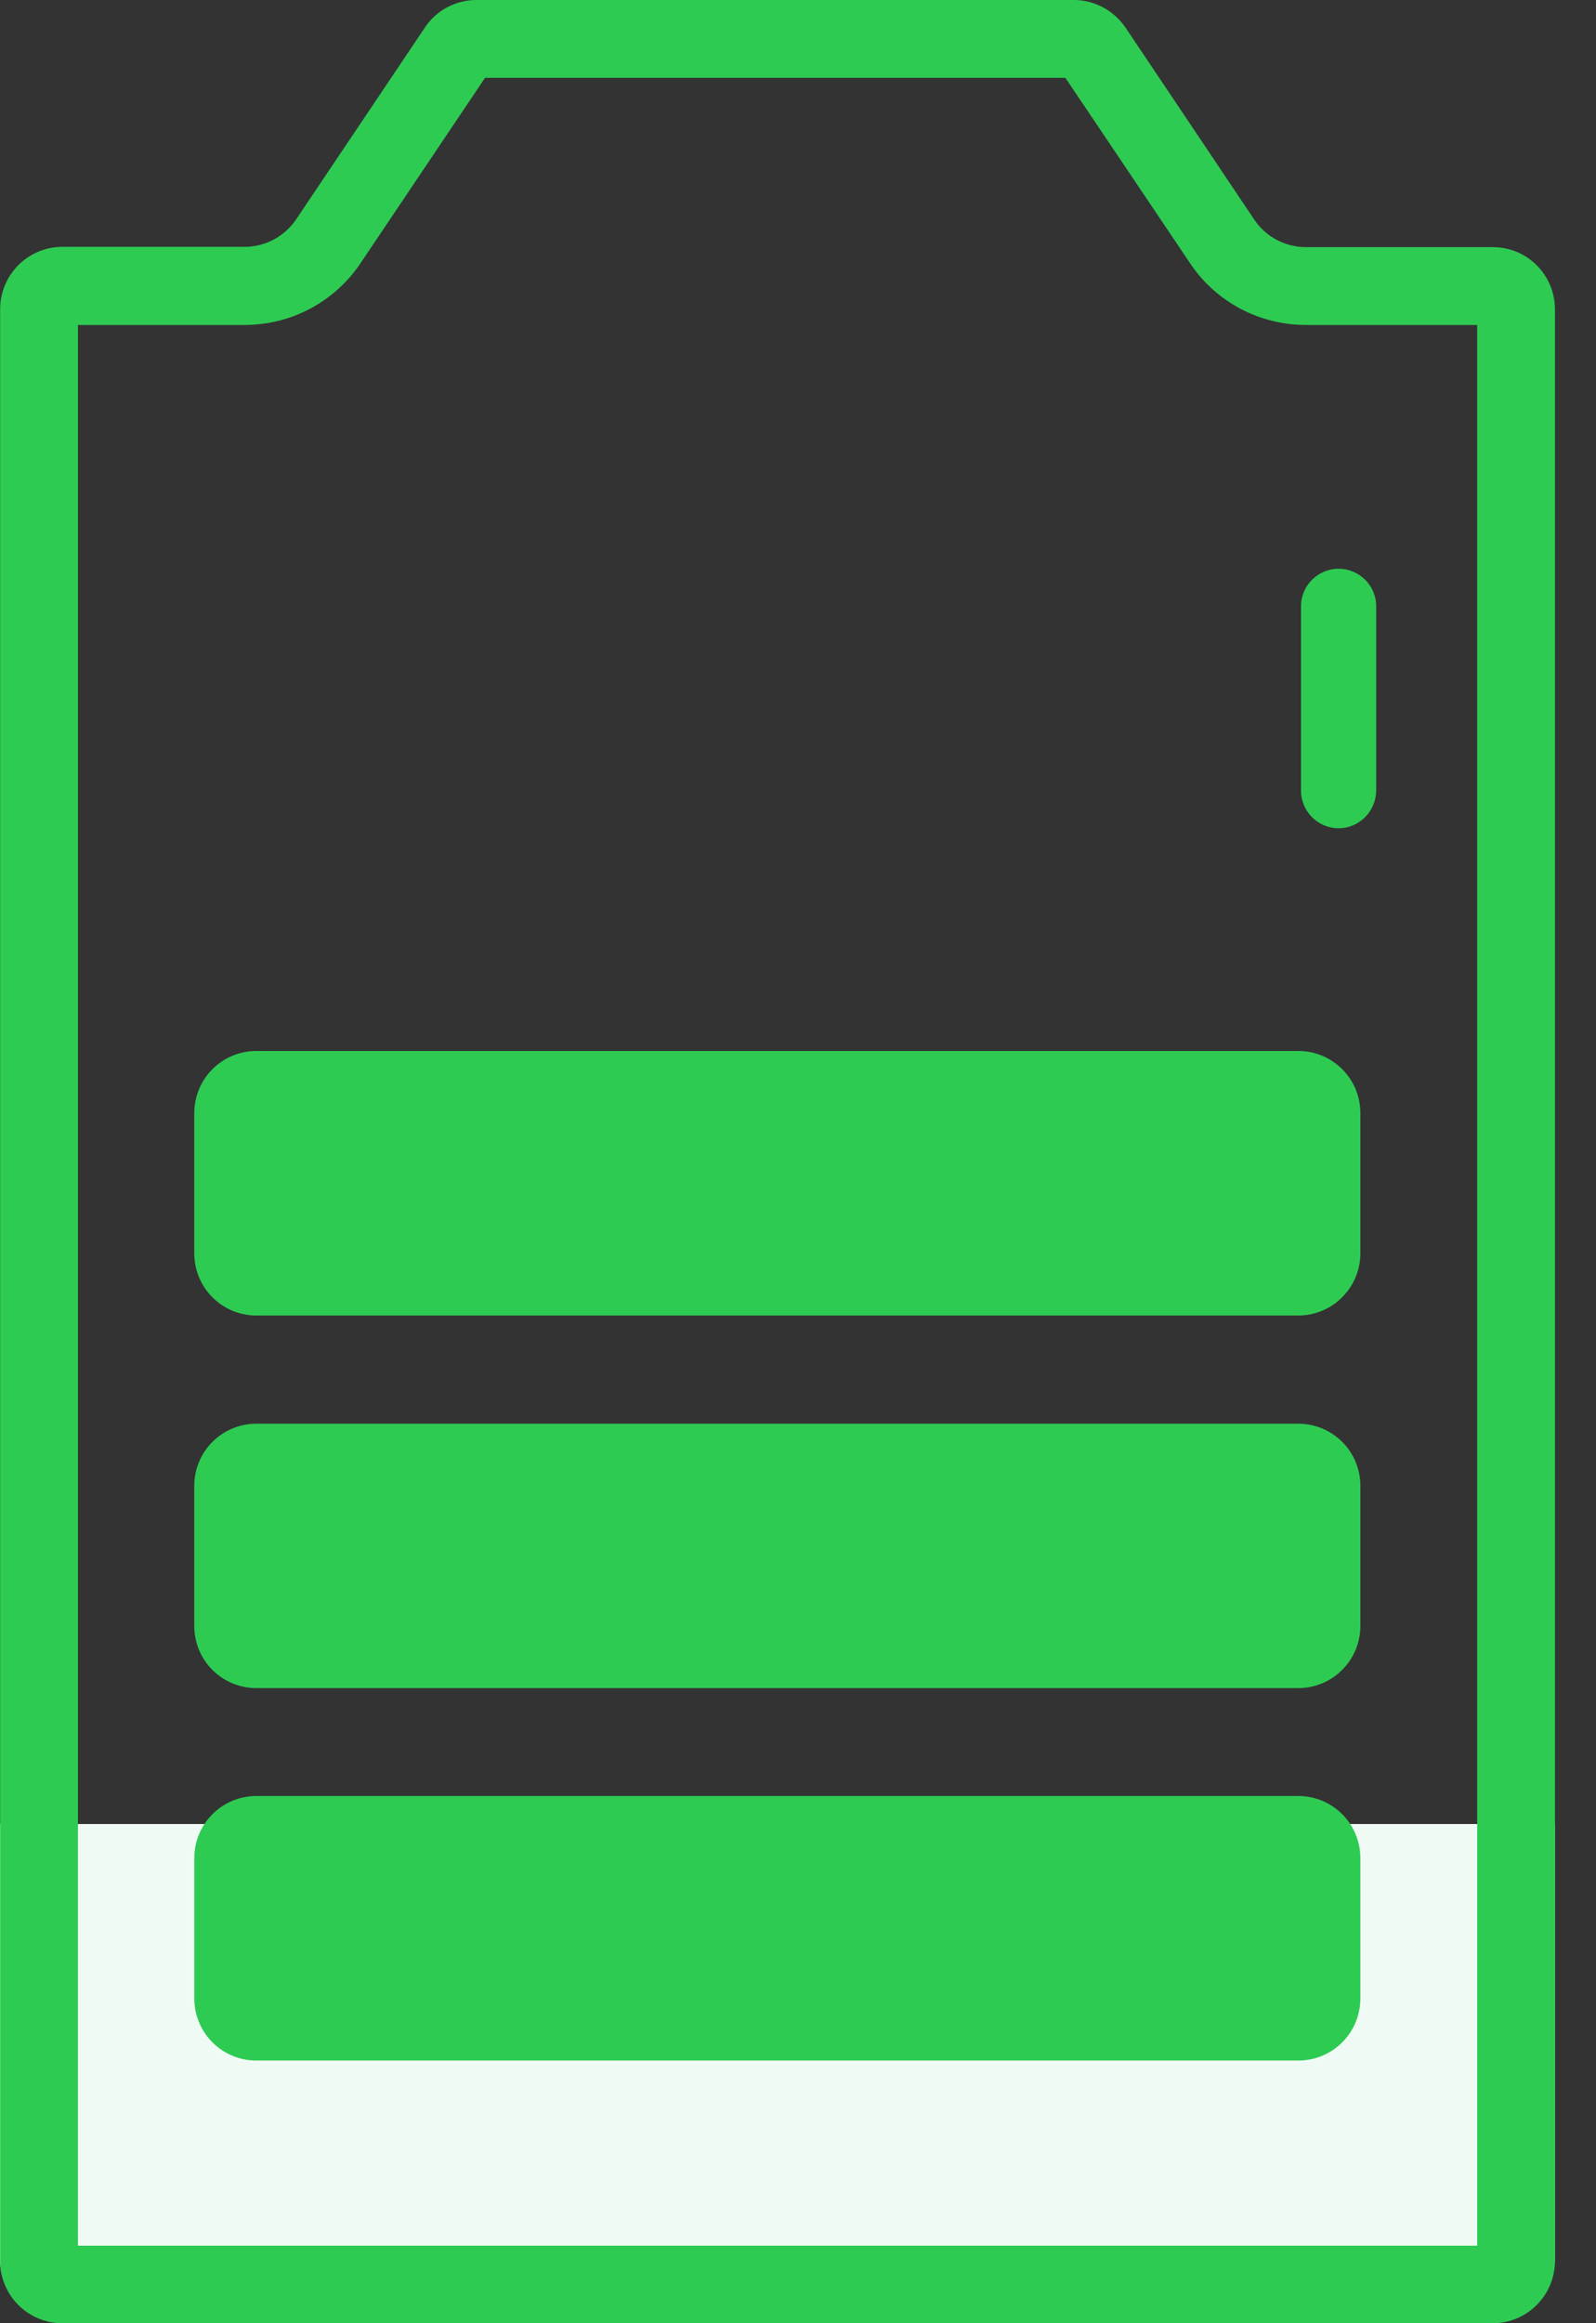
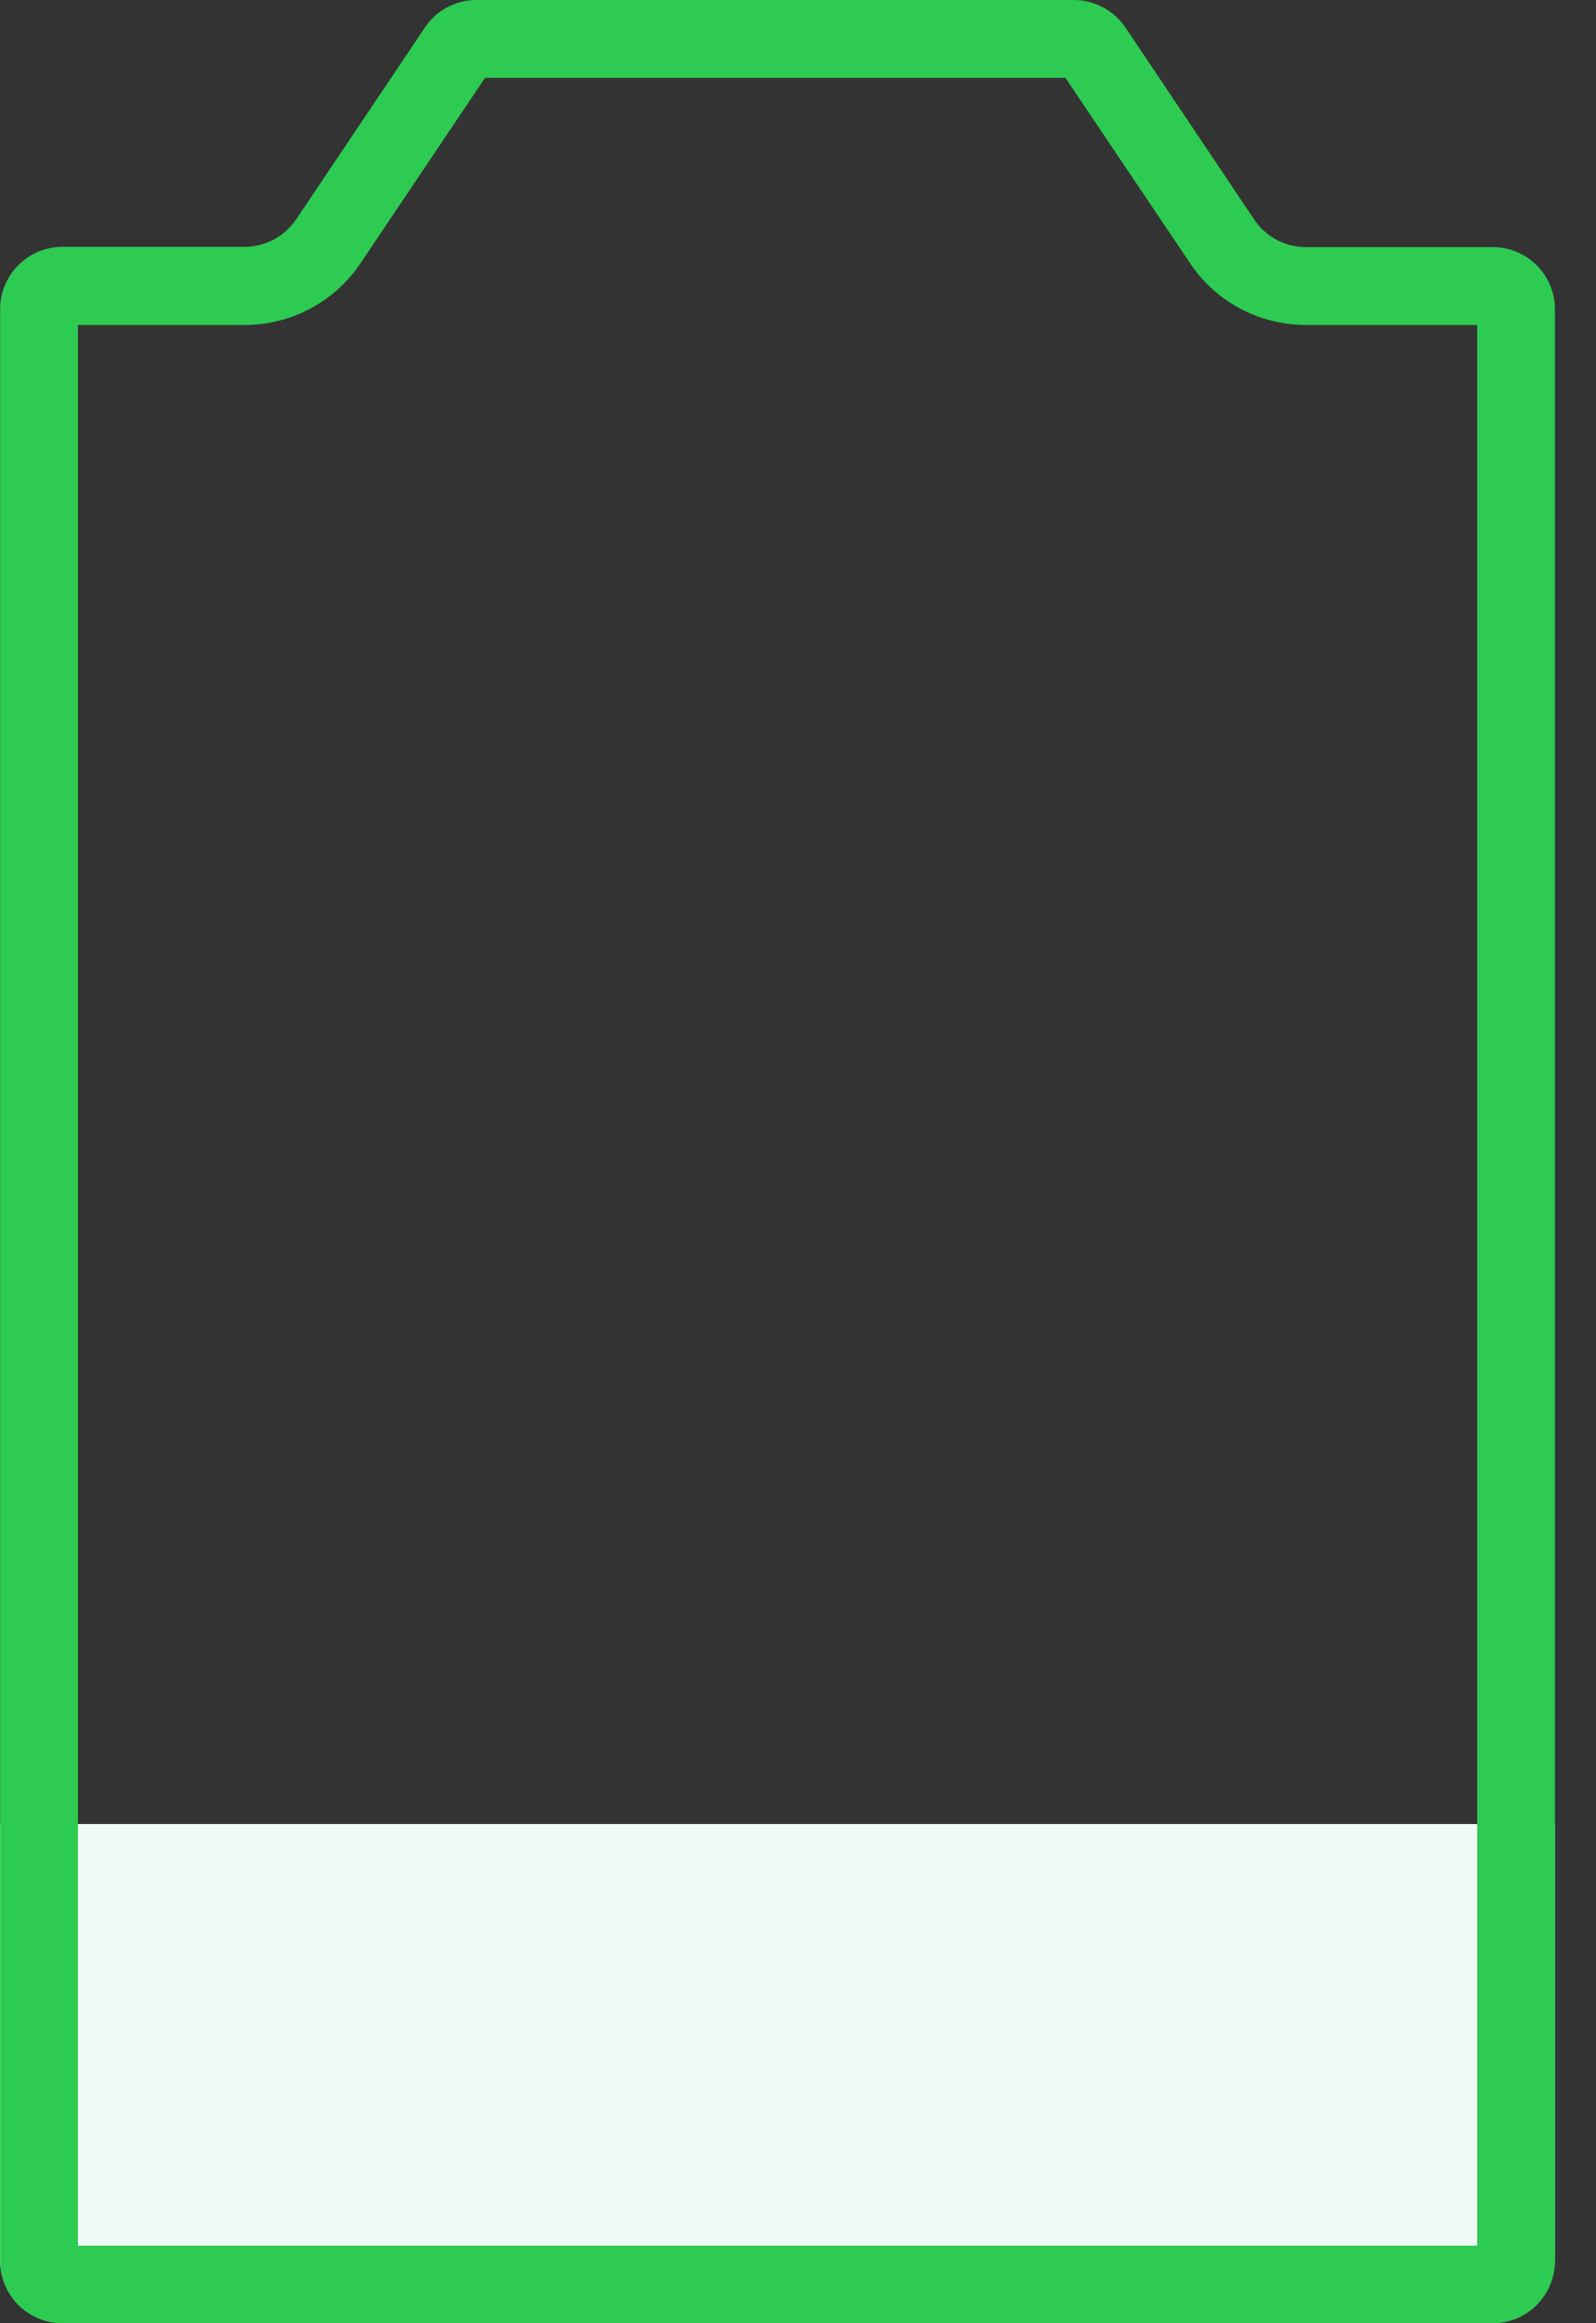
<svg xmlns="http://www.w3.org/2000/svg" width="11" height="16" viewBox="0 0 11 16" fill="none">
  <rect x="0" y="0" width="11" height="16" fill="#333333" stroke="none" />
-   <path d="M10.716 12.562V15.559C10.716 15.796 10.524 15.988 10.287 15.988H0.429C0.191 15.988 0 15.796 0 15.559V12.562H10.716Z" fill="#F0FAF5" />
+   <path d="M10.716 12.562V15.559C10.716 15.796 10.524 15.988 10.287 15.988H0.429C0.191 15.988 0 15.796 0 15.559V12.562H10.716" fill="#F0FAF5" />
  <path d="M7.343 0.536L8.201 1.811C8.379 2.079 8.679 2.238 9.001 2.238H10.181V15.466H0.537V2.238H1.686C2.007 2.238 2.307 2.079 2.486 1.811L3.343 0.536H7.343ZM7.401 0H3.284C3.141 0 3.007 0.071 2.929 0.189L2.041 1.511C1.961 1.629 1.828 1.7 1.686 1.7H0.43C0.193 1.7 0.001 1.893 0.001 2.129V15.571C0.001 15.809 0.193 16 0.43 16H10.288C10.526 16 10.717 15.807 10.717 15.571V2.131C10.717 1.893 10.526 1.702 10.288 1.702H9.001C8.858 1.702 8.724 1.631 8.645 1.513L7.758 0.191C7.676 0.071 7.543 0 7.401 0Z" fill="#2ECB53" />
-   <path d="M8.947 14.191H1.768C1.53 14.191 1.339 14 1.339 13.762V12.798C1.339 12.56 1.53 12.369 1.768 12.369H8.947C9.185 12.369 9.376 12.56 9.376 12.798V13.762C9.376 14 9.185 14.191 8.947 14.191ZM8.947 11.626H1.768C1.53 11.626 1.339 11.435 1.339 11.198V10.233C1.339 9.996 1.53 9.805 1.768 9.805H8.947C9.185 9.805 9.376 9.996 9.376 10.233V11.198C9.376 11.433 9.185 11.626 8.947 11.626ZM8.947 9.06H1.768C1.53 9.06 1.339 8.869 1.339 8.631V7.667C1.339 7.429 1.53 7.238 1.768 7.238H8.947C9.185 7.238 9.376 7.429 9.376 7.667V8.631C9.376 8.867 9.185 9.06 8.947 9.06ZM9.226 5.704C9.083 5.704 8.967 5.588 8.967 5.445V4.175C8.967 4.033 9.083 3.917 9.226 3.917C9.369 3.917 9.485 4.033 9.485 4.175V5.445C9.483 5.588 9.369 5.704 9.226 5.704Z" fill="#2ECB53" />
</svg>